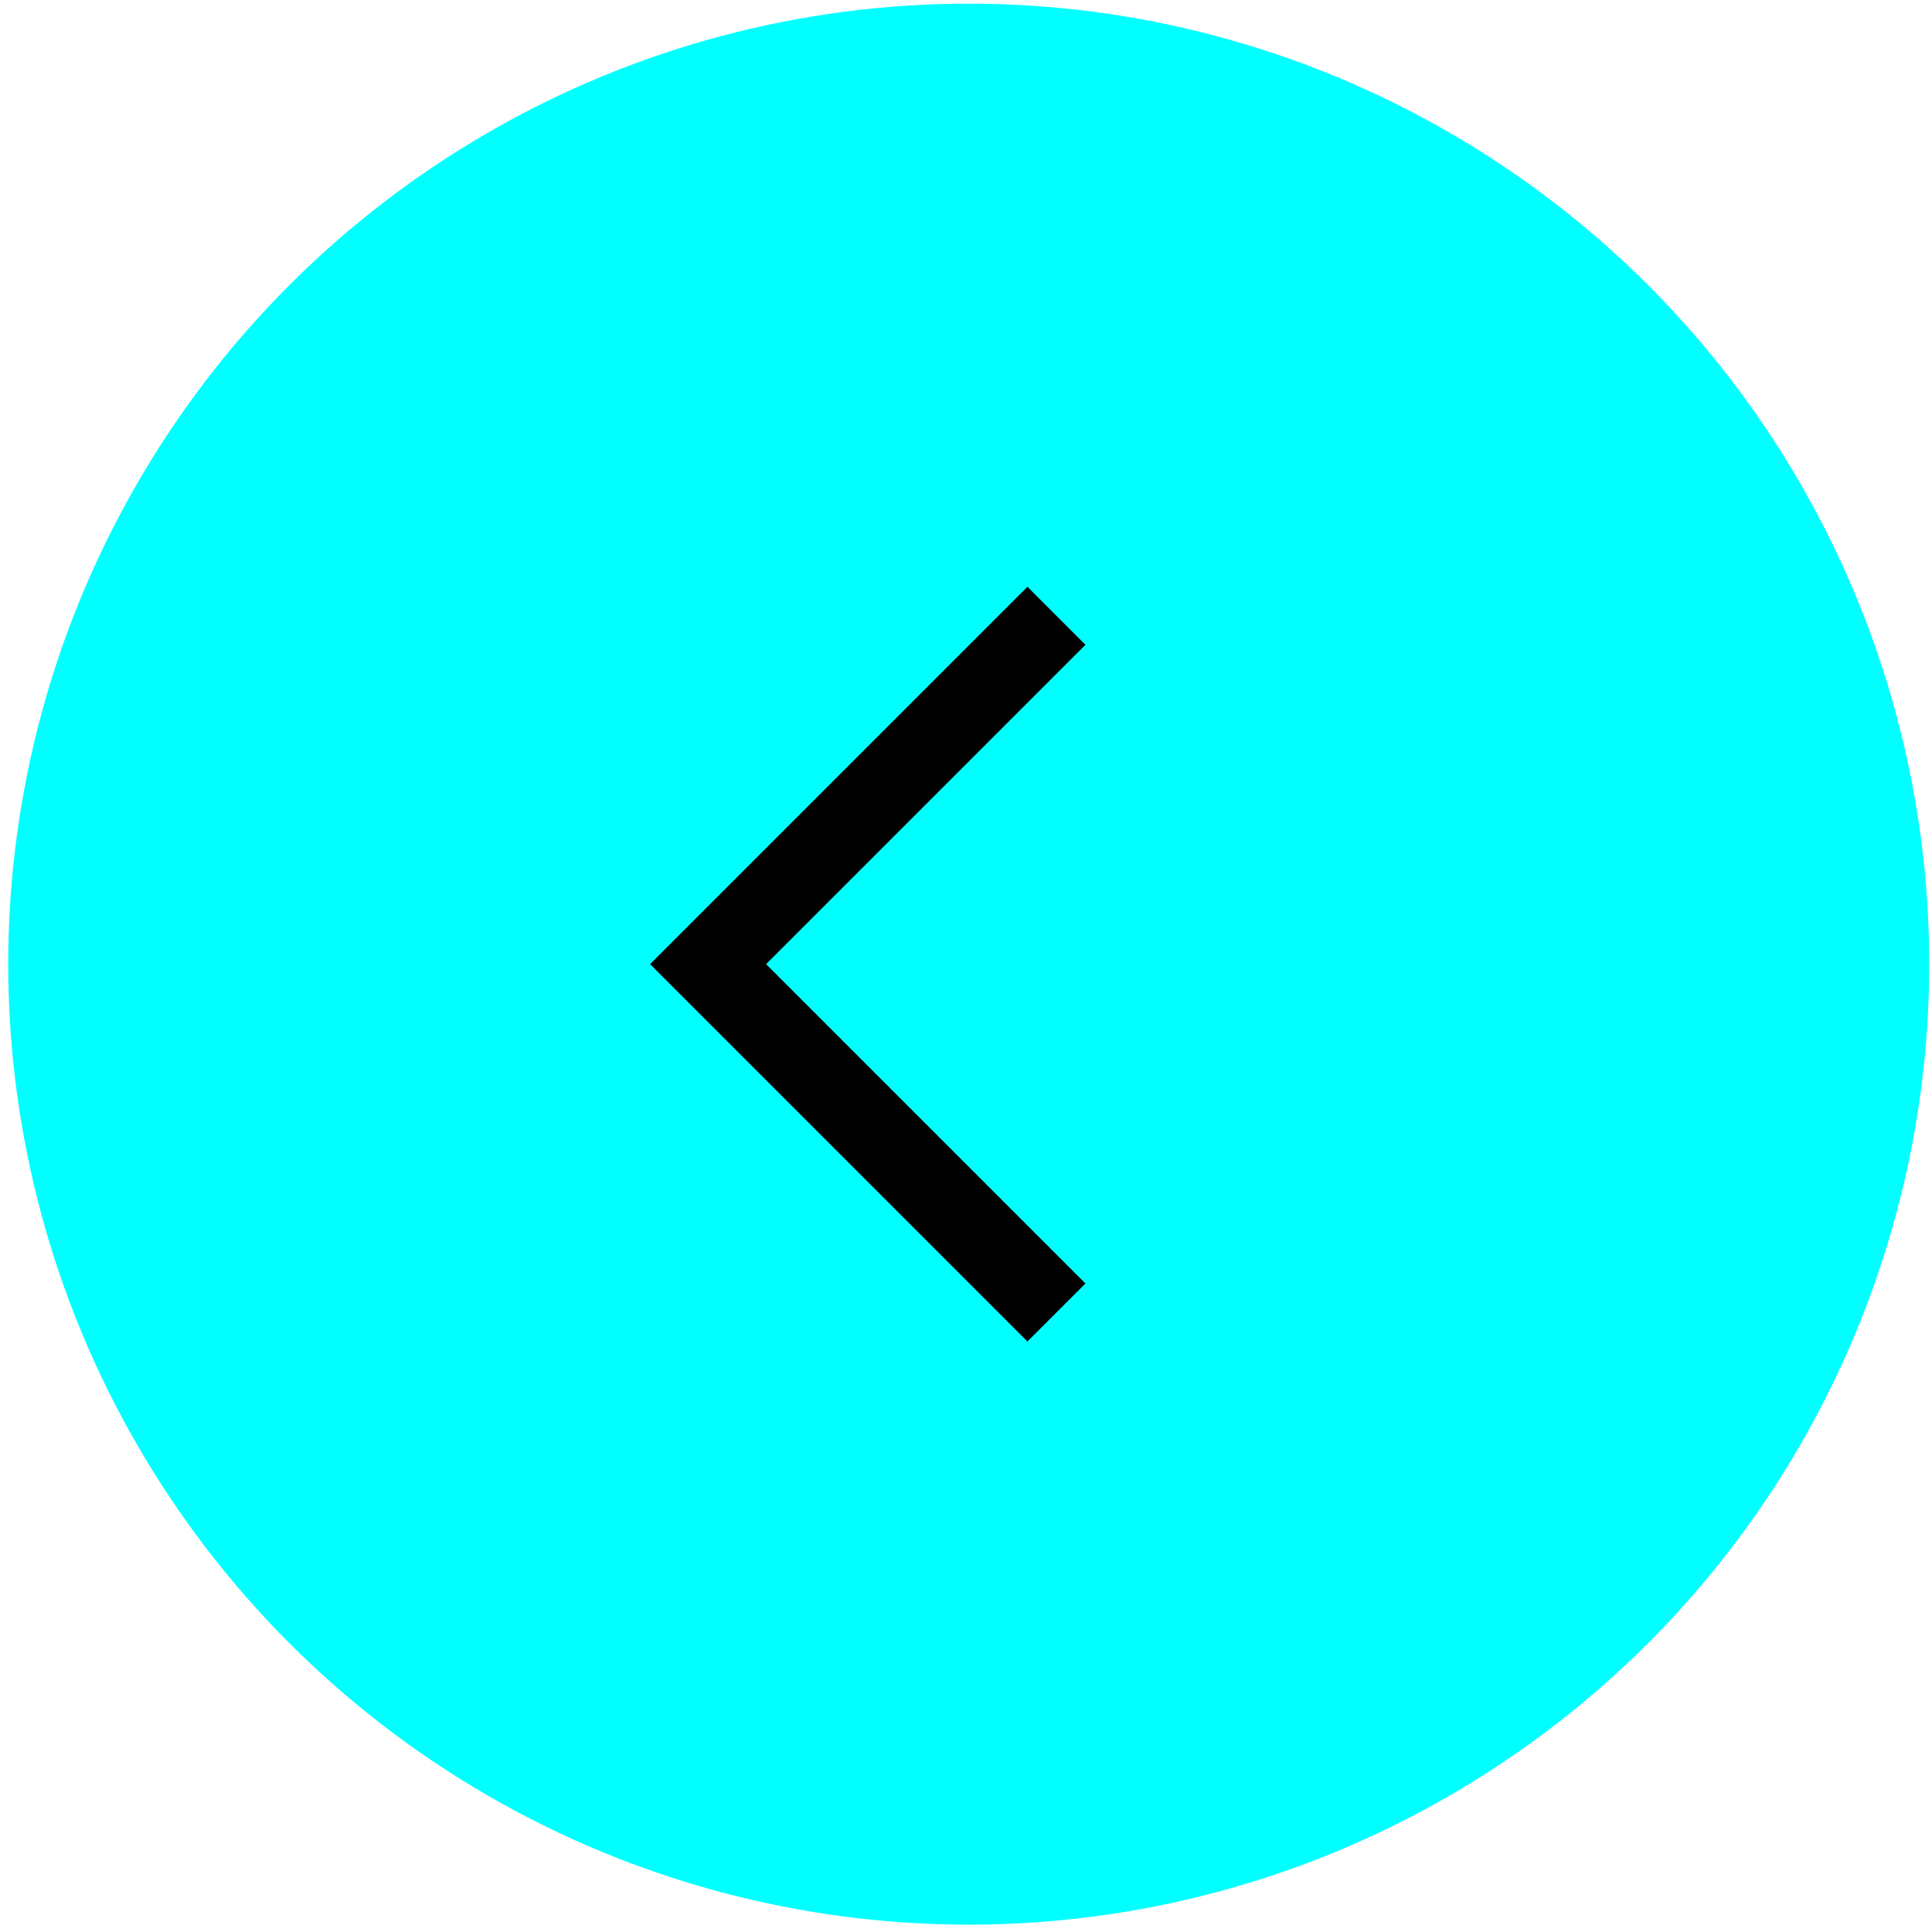
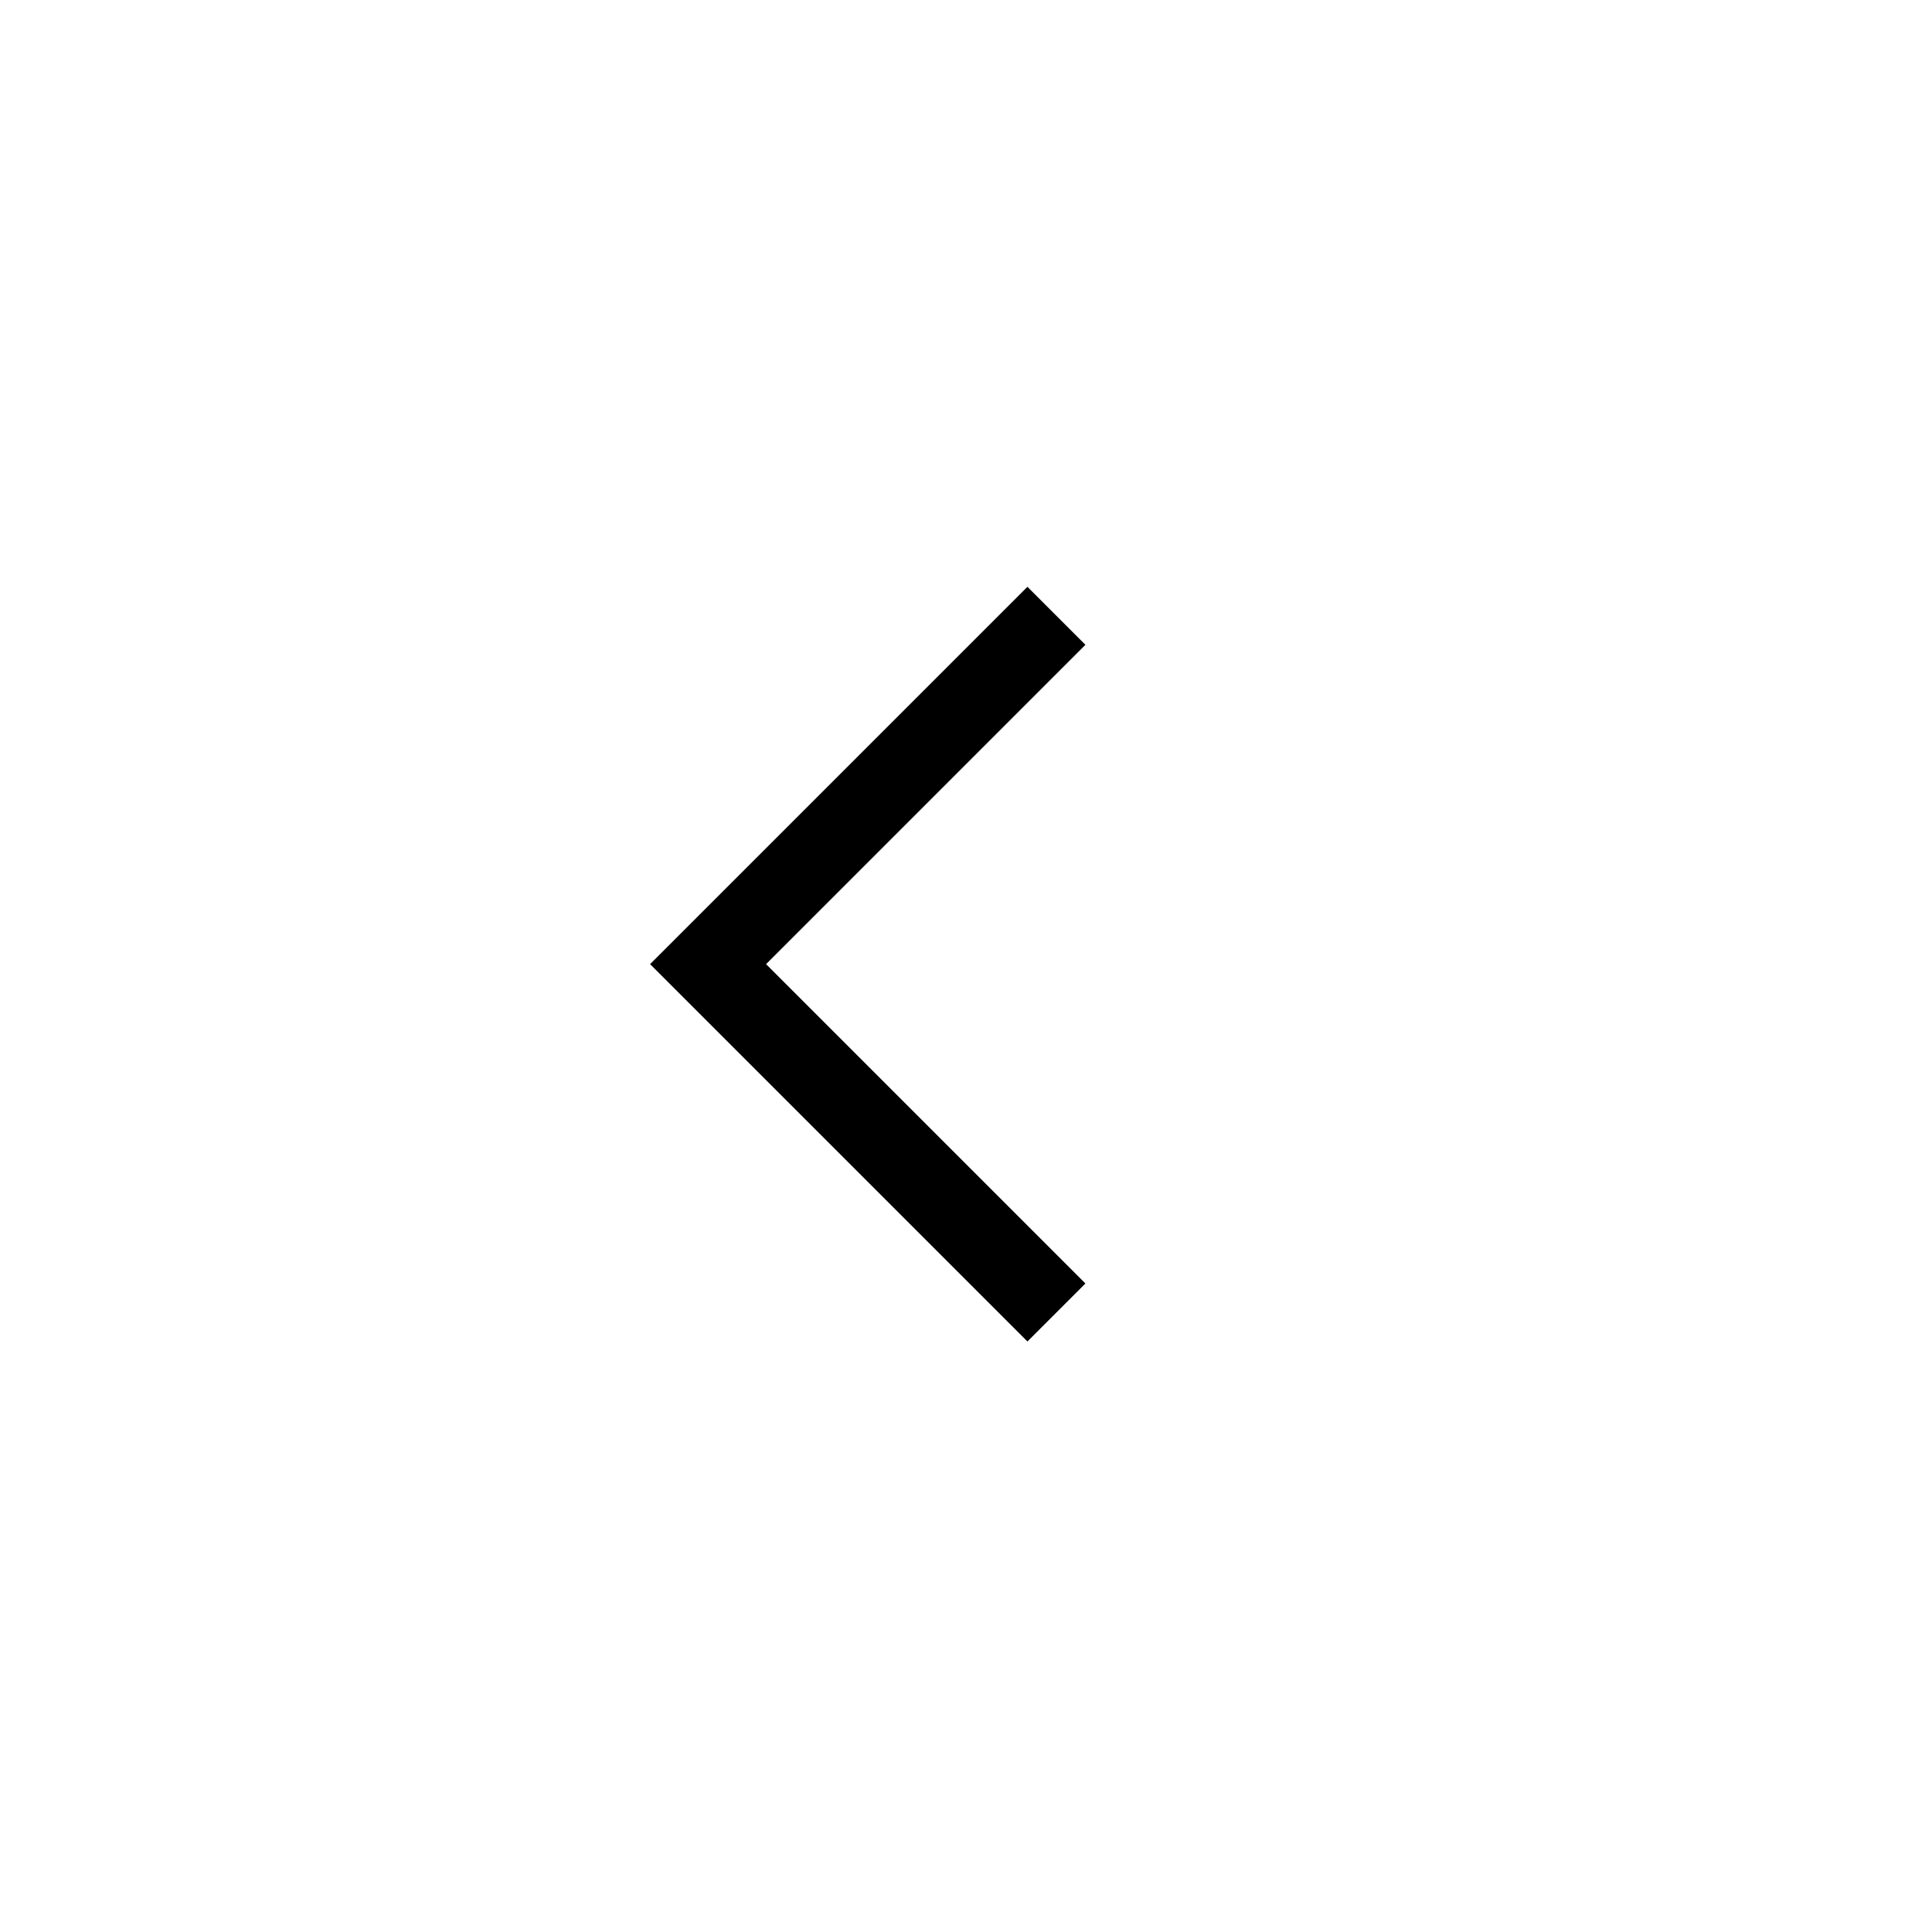
<svg xmlns="http://www.w3.org/2000/svg" width="212" height="212" viewBox="0 0 212 212" fill="none">
-   <circle cx="106.299" cy="105.797" r="105.396" fill="#00FFFF" />
  <path d="M115.922 67.574L77.699 105.797L115.922 144.02" stroke="black" stroke-width="9" />
</svg>